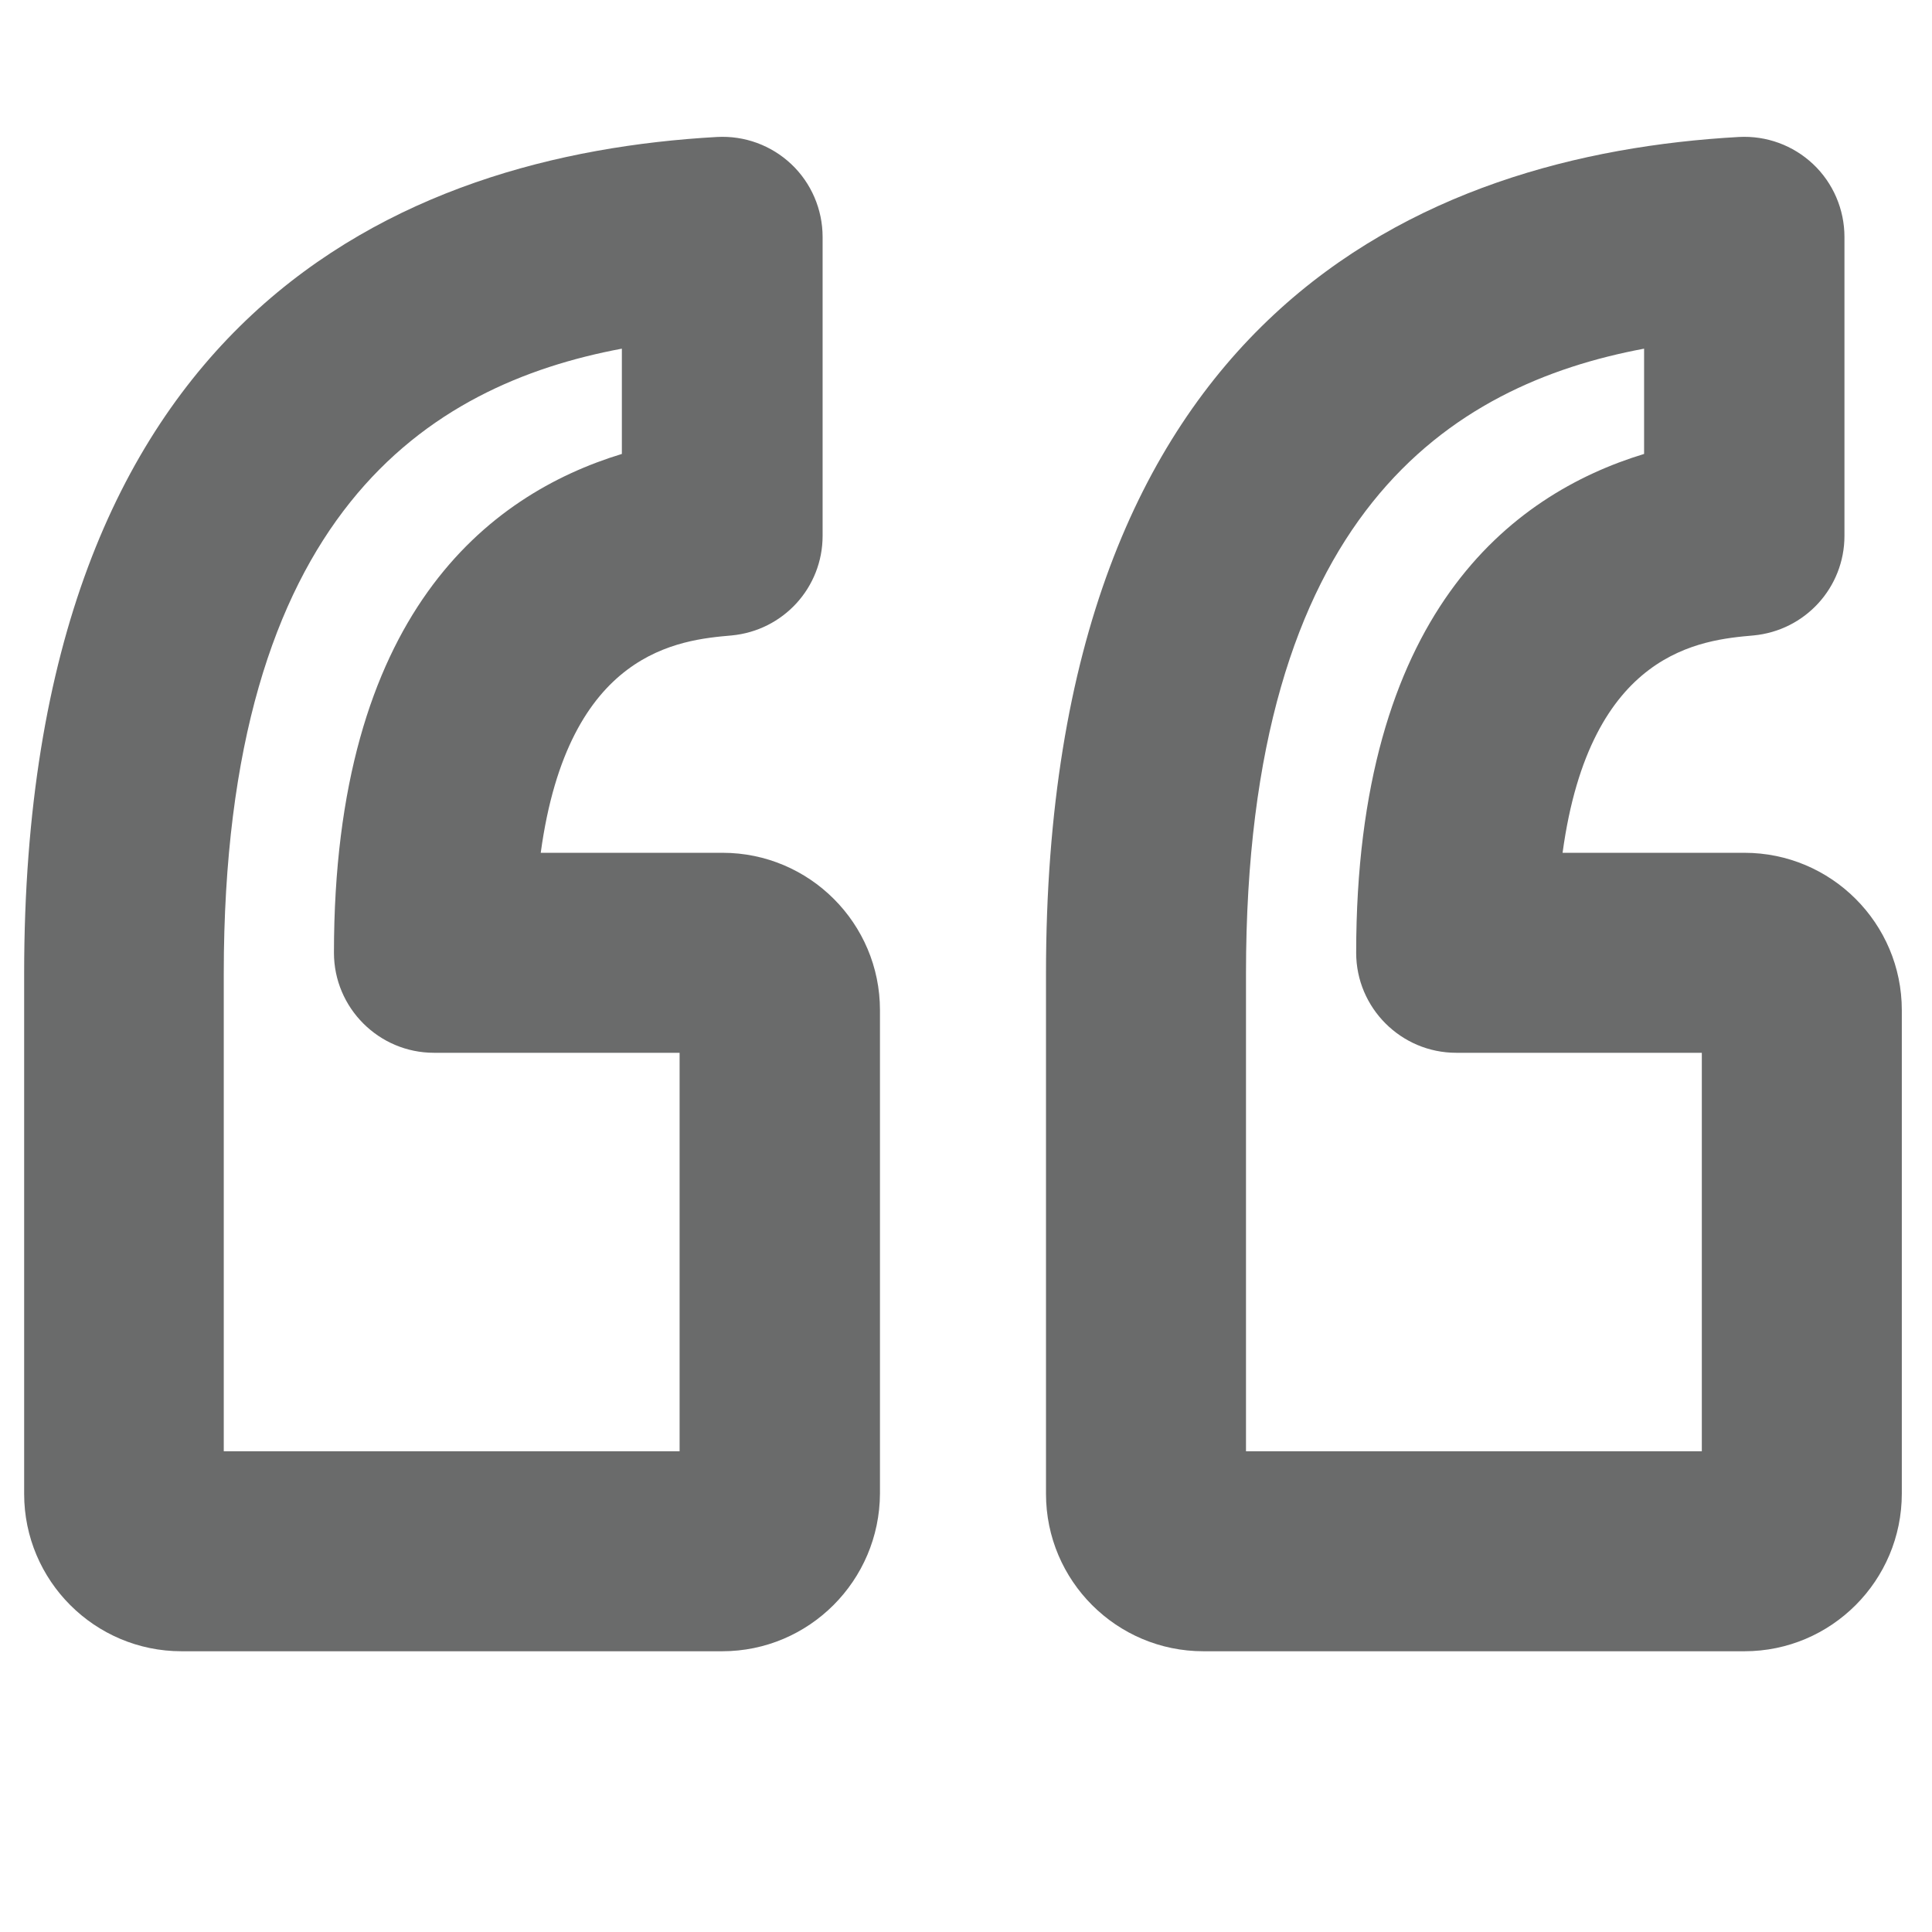
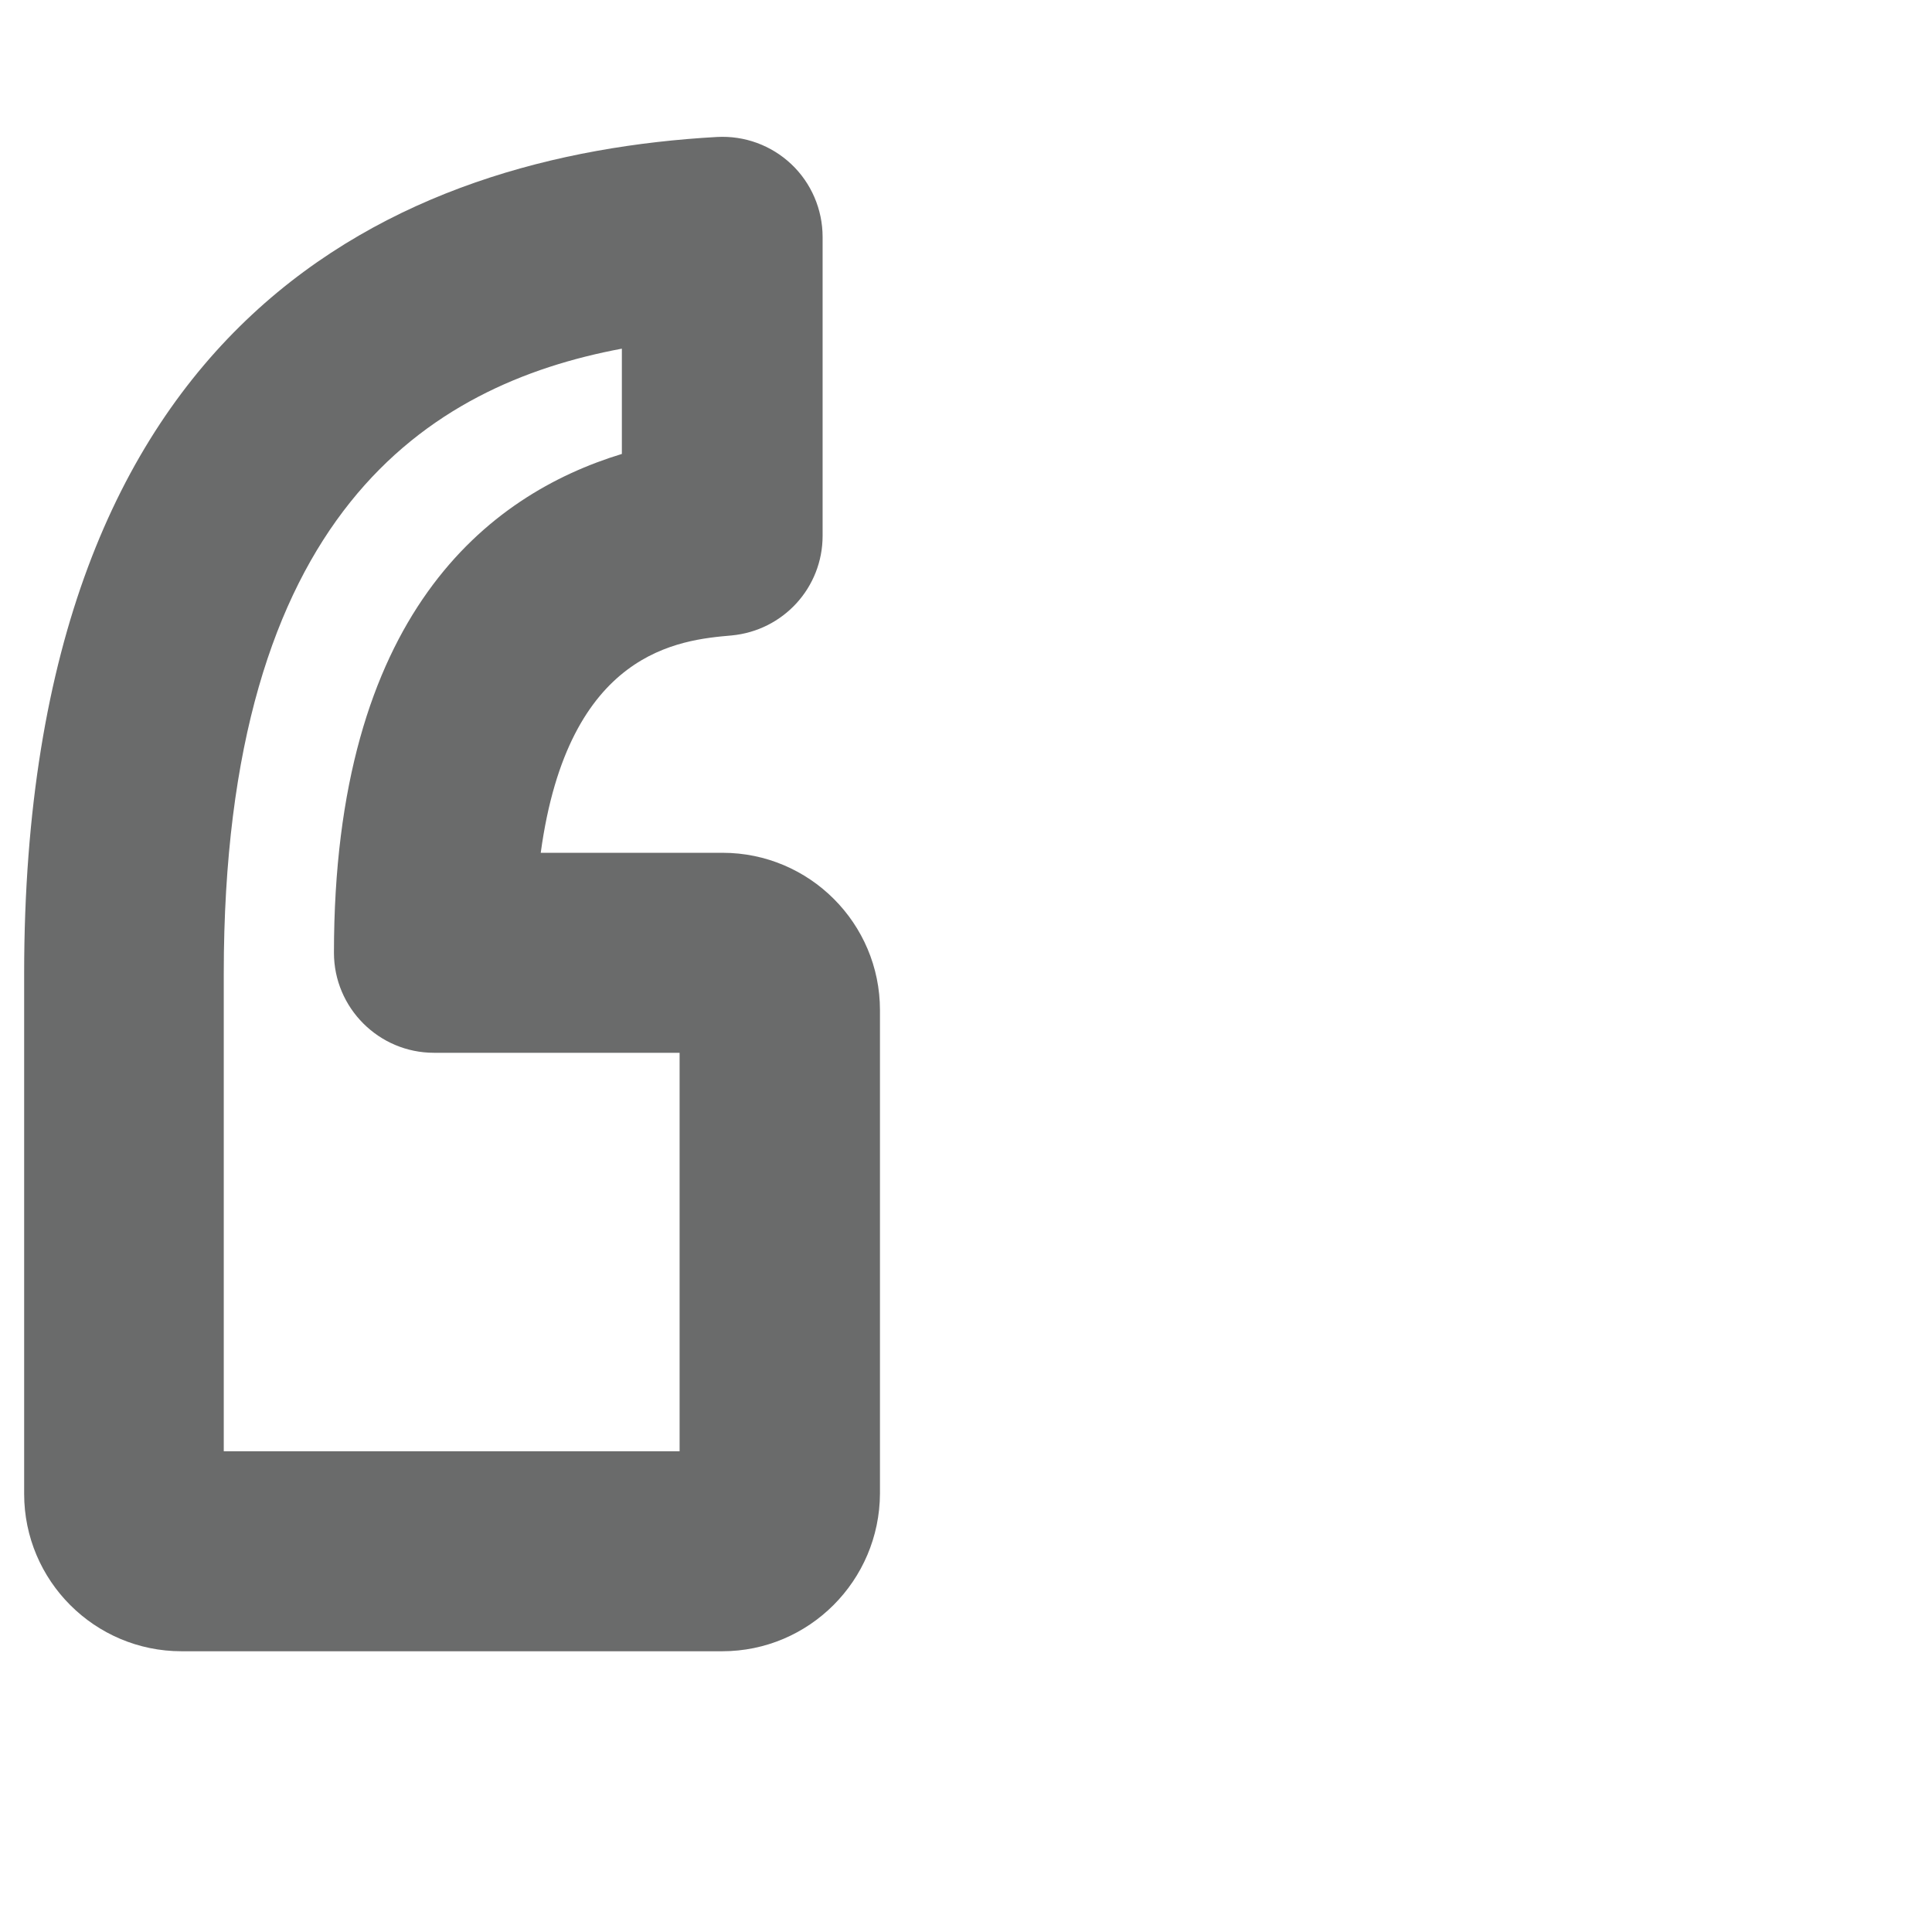
<svg xmlns="http://www.w3.org/2000/svg" version="1.1" id="Capa_1" x="0px" y="0px" viewBox="0 0 512 512" style="enable-background:new 0 0 512 512;" xml:space="preserve">
  <style type="text/css">
	.st0{fill:#6A6B6B;}
</style>
  <path class="st0" d="M191.4,437.6H48.1c-23,0-41.7-18.7-41.7-41.7V258c0-174.7,99.8-217,183.6-221.7c7.3-0.4,14.4,2.2,19.7,7.2  c5.3,5,8.3,12,8.3,19.3V142c0,13.7-10.4,25.1-24.1,26.4c-13.7,1.2-43.3,3.9-50.6,57.6h48.2c23,0,41.7,18.7,41.7,41.7v128.1  C233.1,418.9,214.4,437.6,191.4,437.6z M59.3,384.6h120.8V279h-65.1c-14.6,0-26.5-11.9-26.5-26.5c0-89.6,40.8-121.4,76.3-132.2V92.4  C113.5,102,59.3,136.1,59.3,258V384.6z" />
-   <path class="st0" d="M462.3,437.6H318.9c-23,0-41.7-18.7-41.7-41.7V258c0-174.7,99.8-217,183.6-221.7c7.3-0.4,14.4,2.2,19.7,7.2  c5.3,5,8.3,12,8.3,19.3V142c0,13.7-10.4,25.1-24.1,26.4c-13.7,1.2-43.3,3.9-50.6,57.6h48.2c23,0,41.7,18.7,41.7,41.7v128.1  C504,418.9,485.3,437.6,462.3,437.6z M330.2,384.6H451V279h-65.1c-14.6,0-26.5-11.9-26.5-26.5c0-89.6,40.8-121.4,76.3-132.2V92.4  C384.4,102,330.2,136.1,330.2,258V384.6z" />
</svg>